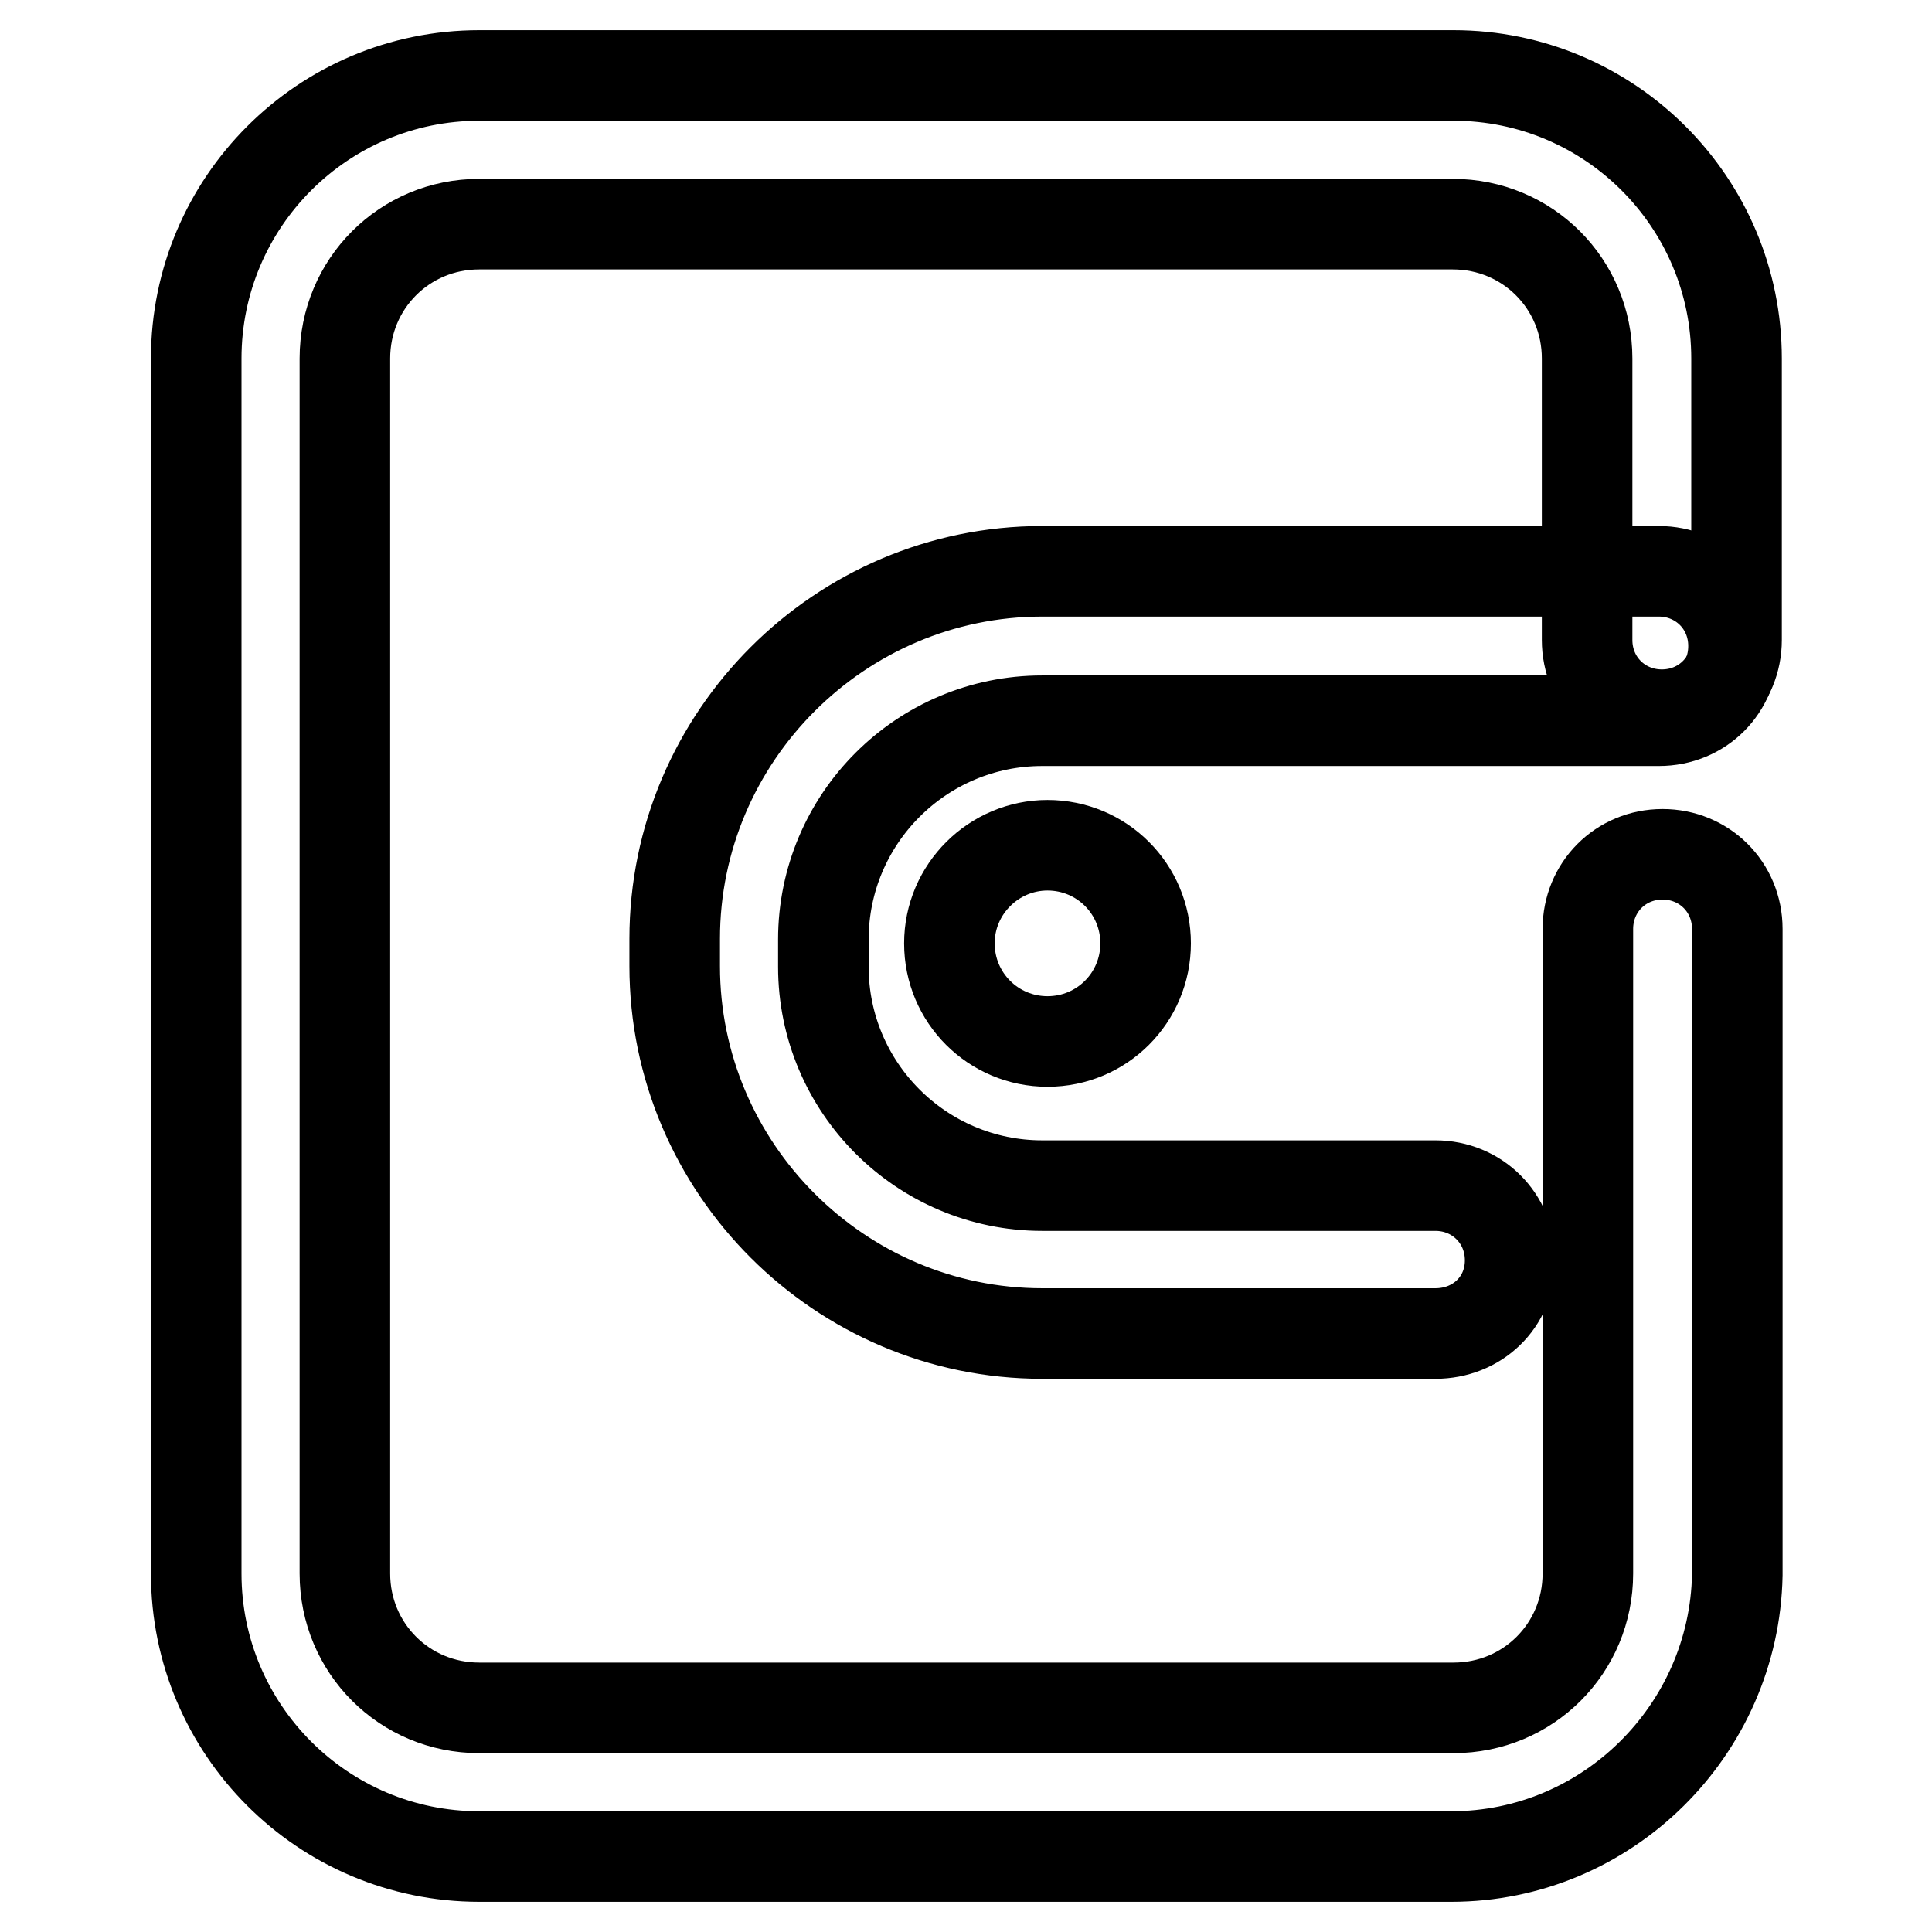
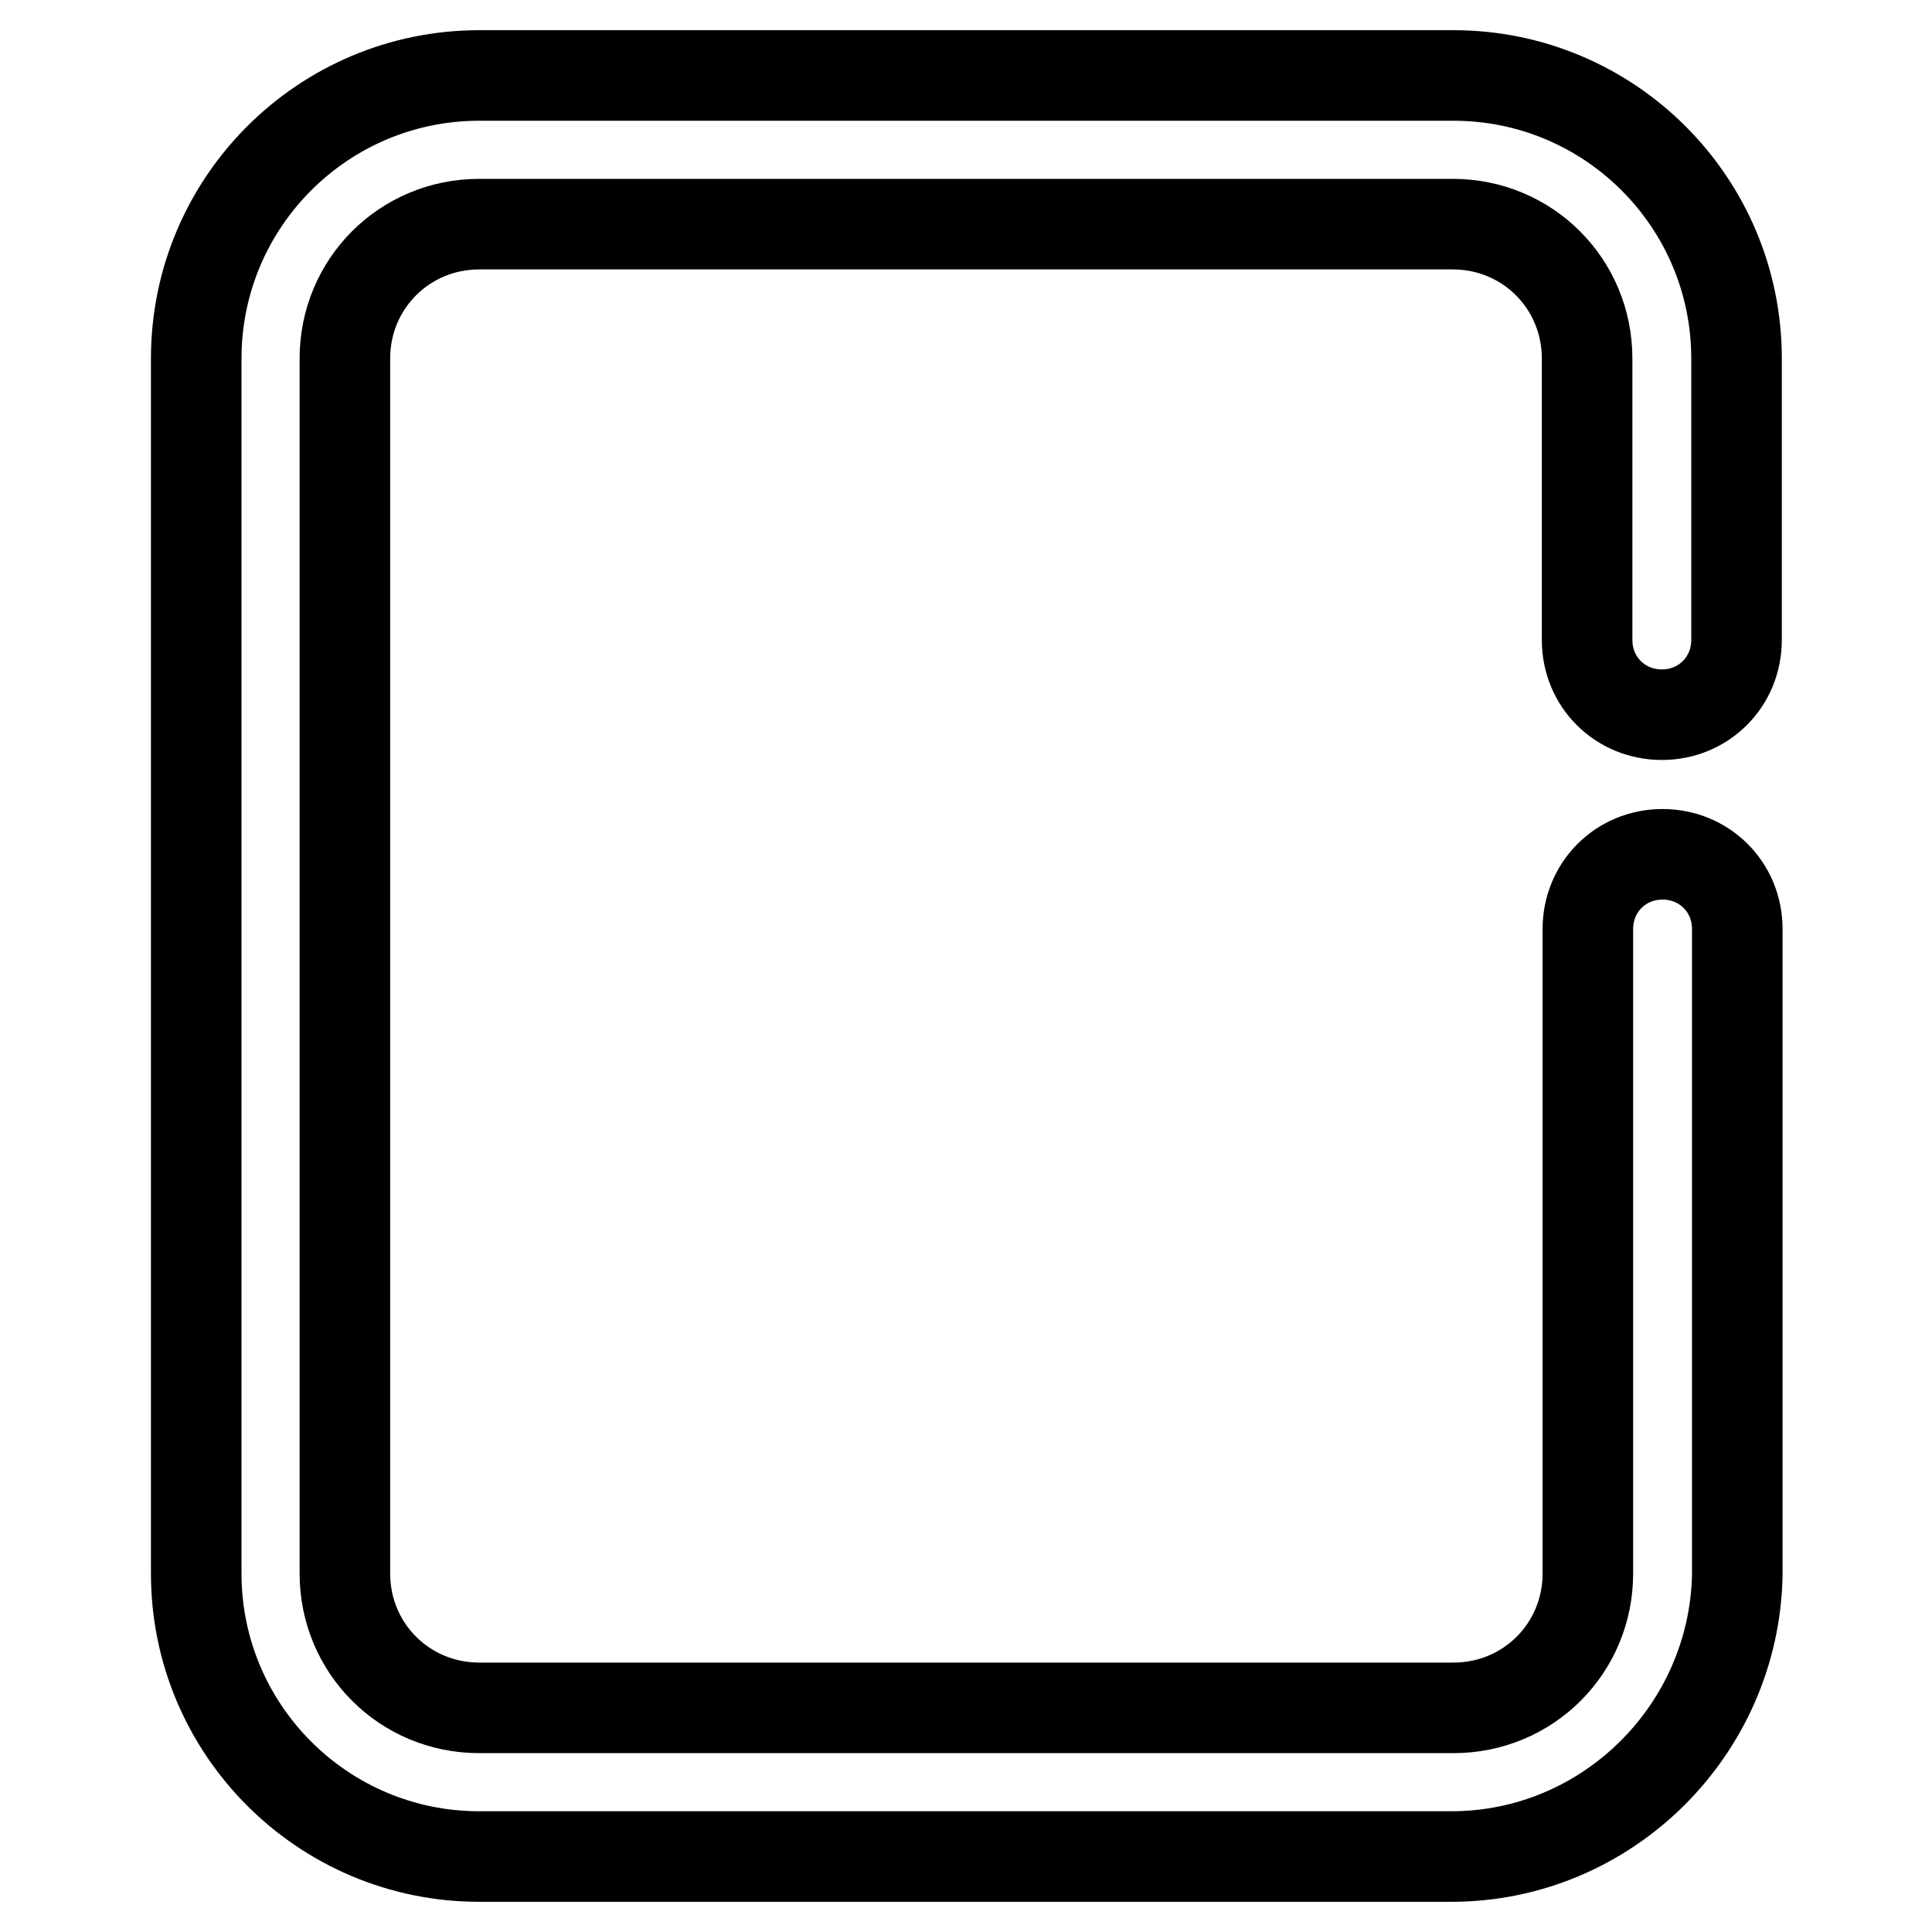
<svg xmlns="http://www.w3.org/2000/svg" version="1.1" x="0px" y="0px" viewBox="0 0 256 256" enable-background="new 0 0 256 256" xml:space="preserve">
  <g>
-     <path stroke-width="12" fill-opacity="0" stroke="#000000" d="M190.2,176.7h-52.1c-26.8,0-48.7-21.9-48.7-48.7v-3.6c0-26.8,21.9-48.7,48.7-48.7h81.7 c5.5,0,9.9,4.3,9.9,9.9s-4.3,9.9-9.9,9.9h-81.7c-16,0-29,13-29,29v3.6c0,16,13,29,29,29h52.1c5.5,0,9.9,4.3,9.9,9.9 S195.7,176.7,190.2,176.7L190.2,176.7z" />
-     <path stroke-width="12" fill-opacity="0" stroke="#000000" d="M125.8,125c0,7.2,5.8,13,13,13c7.2,0,13-5.8,13-13c0,0,0,0,0,0c0-7.2-5.8-13-13-13 C131.7,112,125.8,117.8,125.8,125C125.8,125,125.8,125,125.8,125z" />
    <path stroke-width="12" fill-opacity="0" stroke="#000000" d="M192.3,246H63.5C42.8,246,26,229.2,26,208.5v-161C26,26.8,42.8,10,63.5,10h129.1 c20.7,0,37.5,16.8,37.5,37.5v37.3c0,5.5-4.3,9.9-9.9,9.9c-5.5,0-9.9-4.3-9.9-9.9V47.5c0-9.9-7.9-17.8-17.8-17.8H63.5 c-9.9,0-17.8,7.9-17.8,17.8v161c0,9.9,7.9,17.8,17.8,17.8h129.1c9.9,0,17.8-7.9,17.8-17.8v-85.4c0-5.5,4.3-9.9,9.9-9.9 c5.5,0,9.9,4.3,9.9,9.9v85.6C229.8,229.2,213,246,192.3,246L192.3,246z" />
  </g>
</svg>